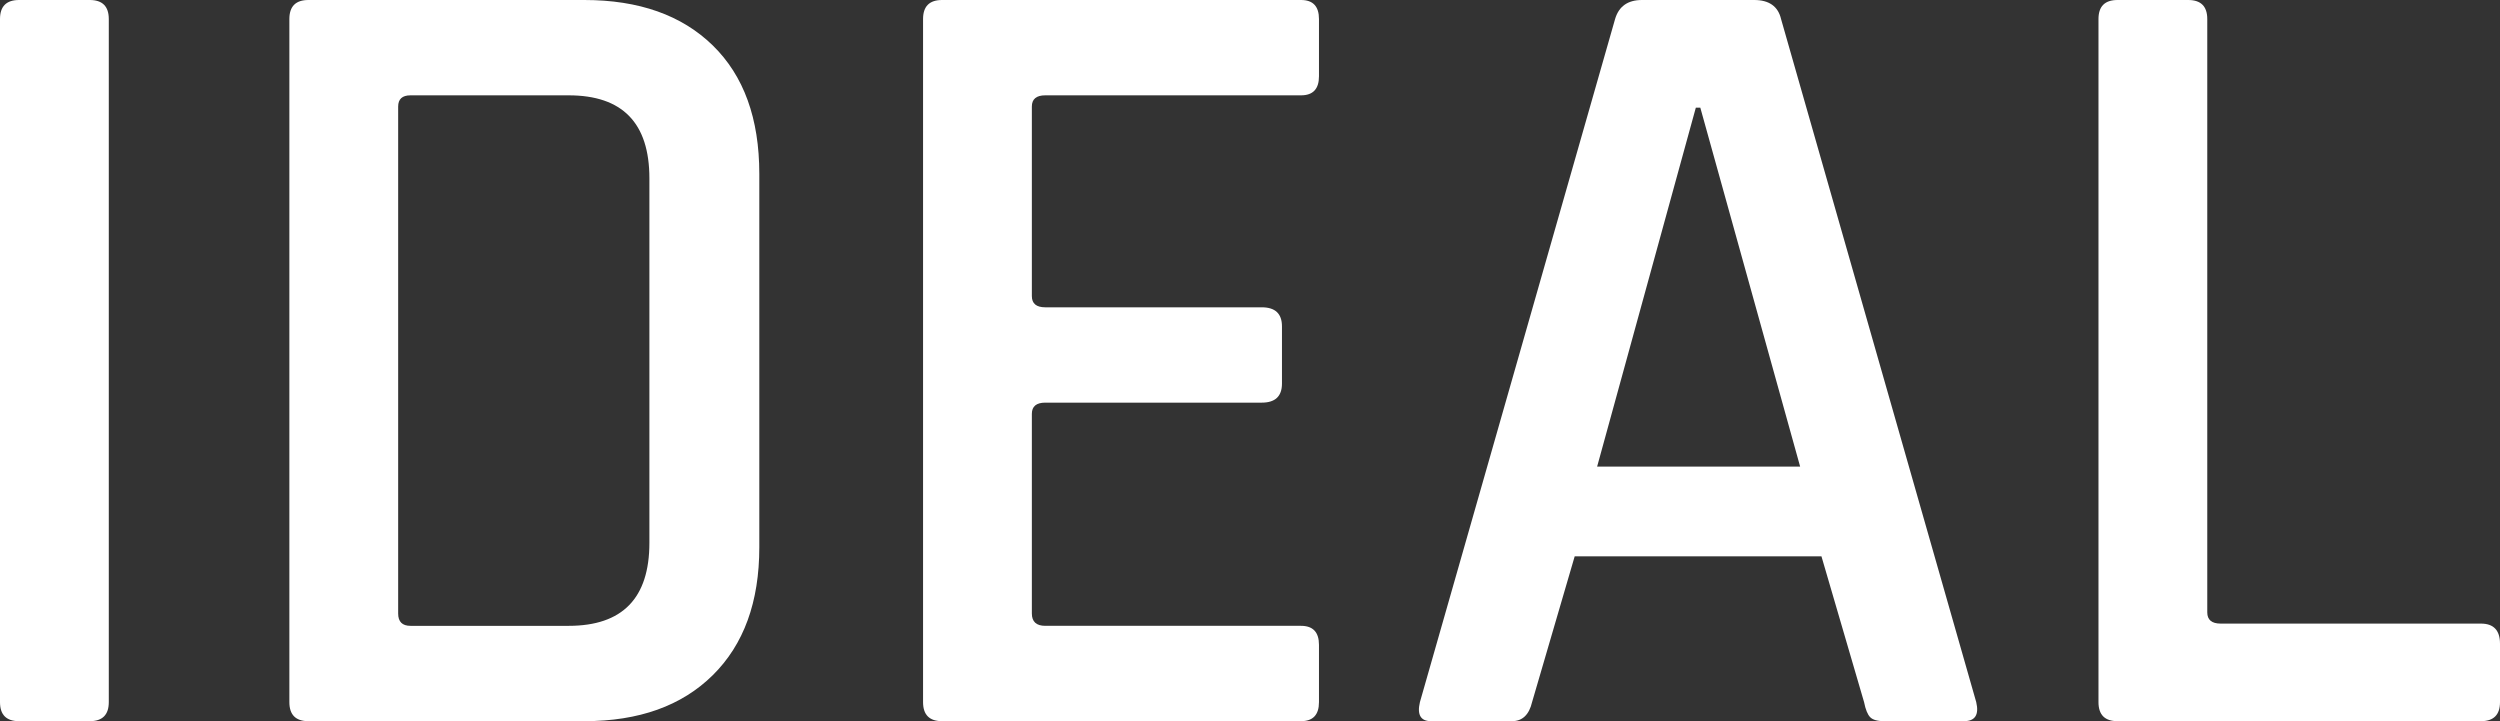
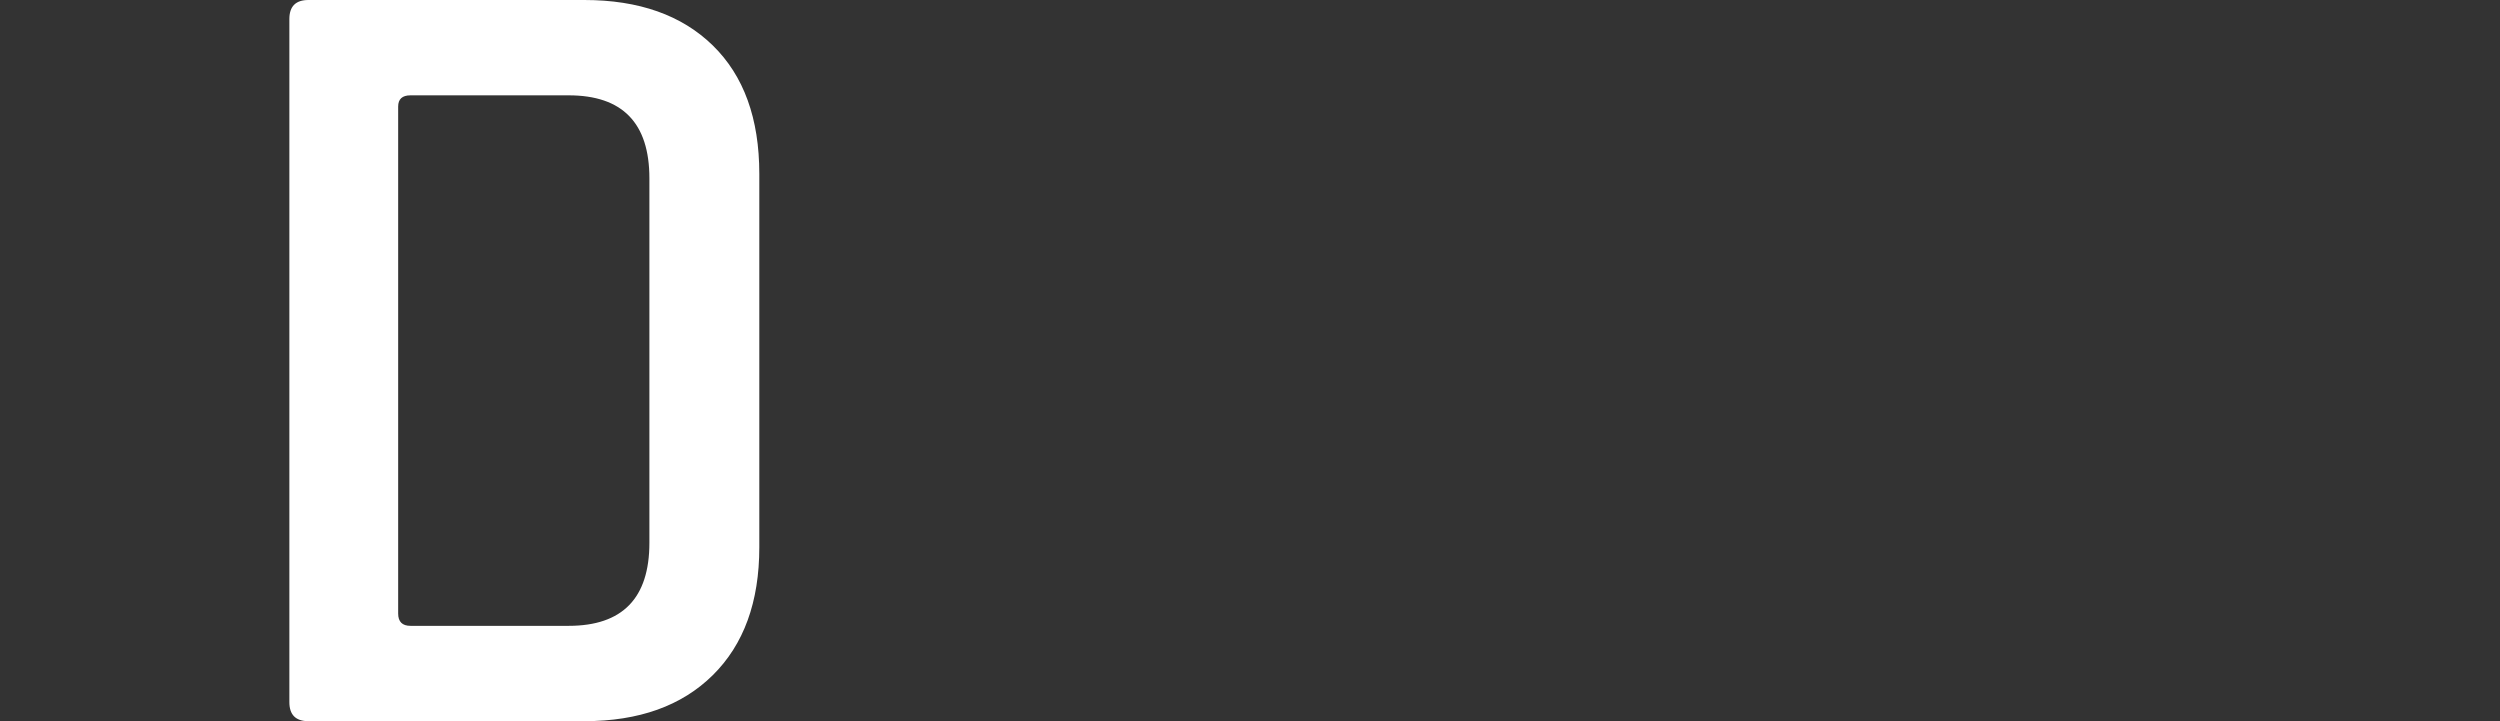
<svg xmlns="http://www.w3.org/2000/svg" id="_レイヤー_2" viewBox="0 0 133.74 38.58">
  <rect x="0" y="0" width="133.74" height="38.58" fill="#333333" stroke="none" />
  <defs>
    <style>.cls-1{fill:#fff;}</style>
  </defs>
  <g id="_デザイン_">
-     <path class="cls-1" d="M5.82,1.02v36.54c0,.68-.34,1.02-1.02,1.02H1.02c-.68,0-1.02-.34-1.02-1.02V1.02C0,.34.34,0,1.02,0h3.78c.68,0,1.02.34,1.02,1.02Z" />
    <path class="cls-1" d="M15.48,37.56V1.02c0-.68.34-1.02,1.02-1.02h14.76c2.92,0,5.21.81,6.87,2.43,1.66,1.62,2.49,3.91,2.49,6.87v19.98c0,2.92-.83,5.2-2.49,6.84-1.66,1.64-3.95,2.46-6.87,2.46h-14.76c-.68,0-1.02-.34-1.02-1.02ZM21.96,33.48h8.46c2.88,0,4.32-1.48,4.32-4.44V9.54c0-2.96-1.44-4.44-4.32-4.44h-8.46c-.44,0-.66.2-.66.6v27.12c0,.44.22.66.66.66Z" />
-     <path class="cls-1" d="M69.6,38.58h-19.2c-.68,0-1.02-.34-1.02-1.02V1.02c0-.68.34-1.02,1.02-1.02h19.2c.64,0,.96.34.96,1.02v3.06c0,.68-.32,1.02-.96,1.02h-13.68c-.48,0-.72.2-.72.6v10.14c0,.4.24.6.72.6h11.58c.72,0,1.08.34,1.08,1.02v3.06c0,.68-.36,1.02-1.08,1.02h-11.58c-.48,0-.72.2-.72.6v10.68c0,.44.24.66.72.66h13.68c.64,0,.96.34.96,1.02v3.06c0,.68-.32,1.02-.96,1.02Z" />
-     <path class="cls-1" d="M80.88,38.58h-4.32c-.56,0-.76-.34-.6-1.02L86.4,1.02c.2-.68.68-1.02,1.44-1.02h6c.8,0,1.28.34,1.44,1.02l10.44,36.54c.16.68-.06,1.02-.66,1.02h-4.26c-.36,0-.61-.07-.75-.21-.14-.14-.25-.41-.33-.81l-2.28-7.8h-13.2l-2.28,7.8c-.16.68-.52,1.02-1.08,1.02ZM90.72,5.76l-5.28,19.2h10.86l-5.34-19.2h-.24Z" />
-     <path class="cls-1" d="M132.72,38.58h-19.44c-.68,0-1.02-.34-1.02-1.02V1.02c0-.68.34-1.02,1.02-1.02h3.78c.68,0,1.02.34,1.02,1.02v31.74c0,.4.24.6.72.6h13.92c.68,0,1.02.36,1.02,1.08v3.12c0,.68-.34,1.02-1.02,1.02Z" />
  </g>
</svg>